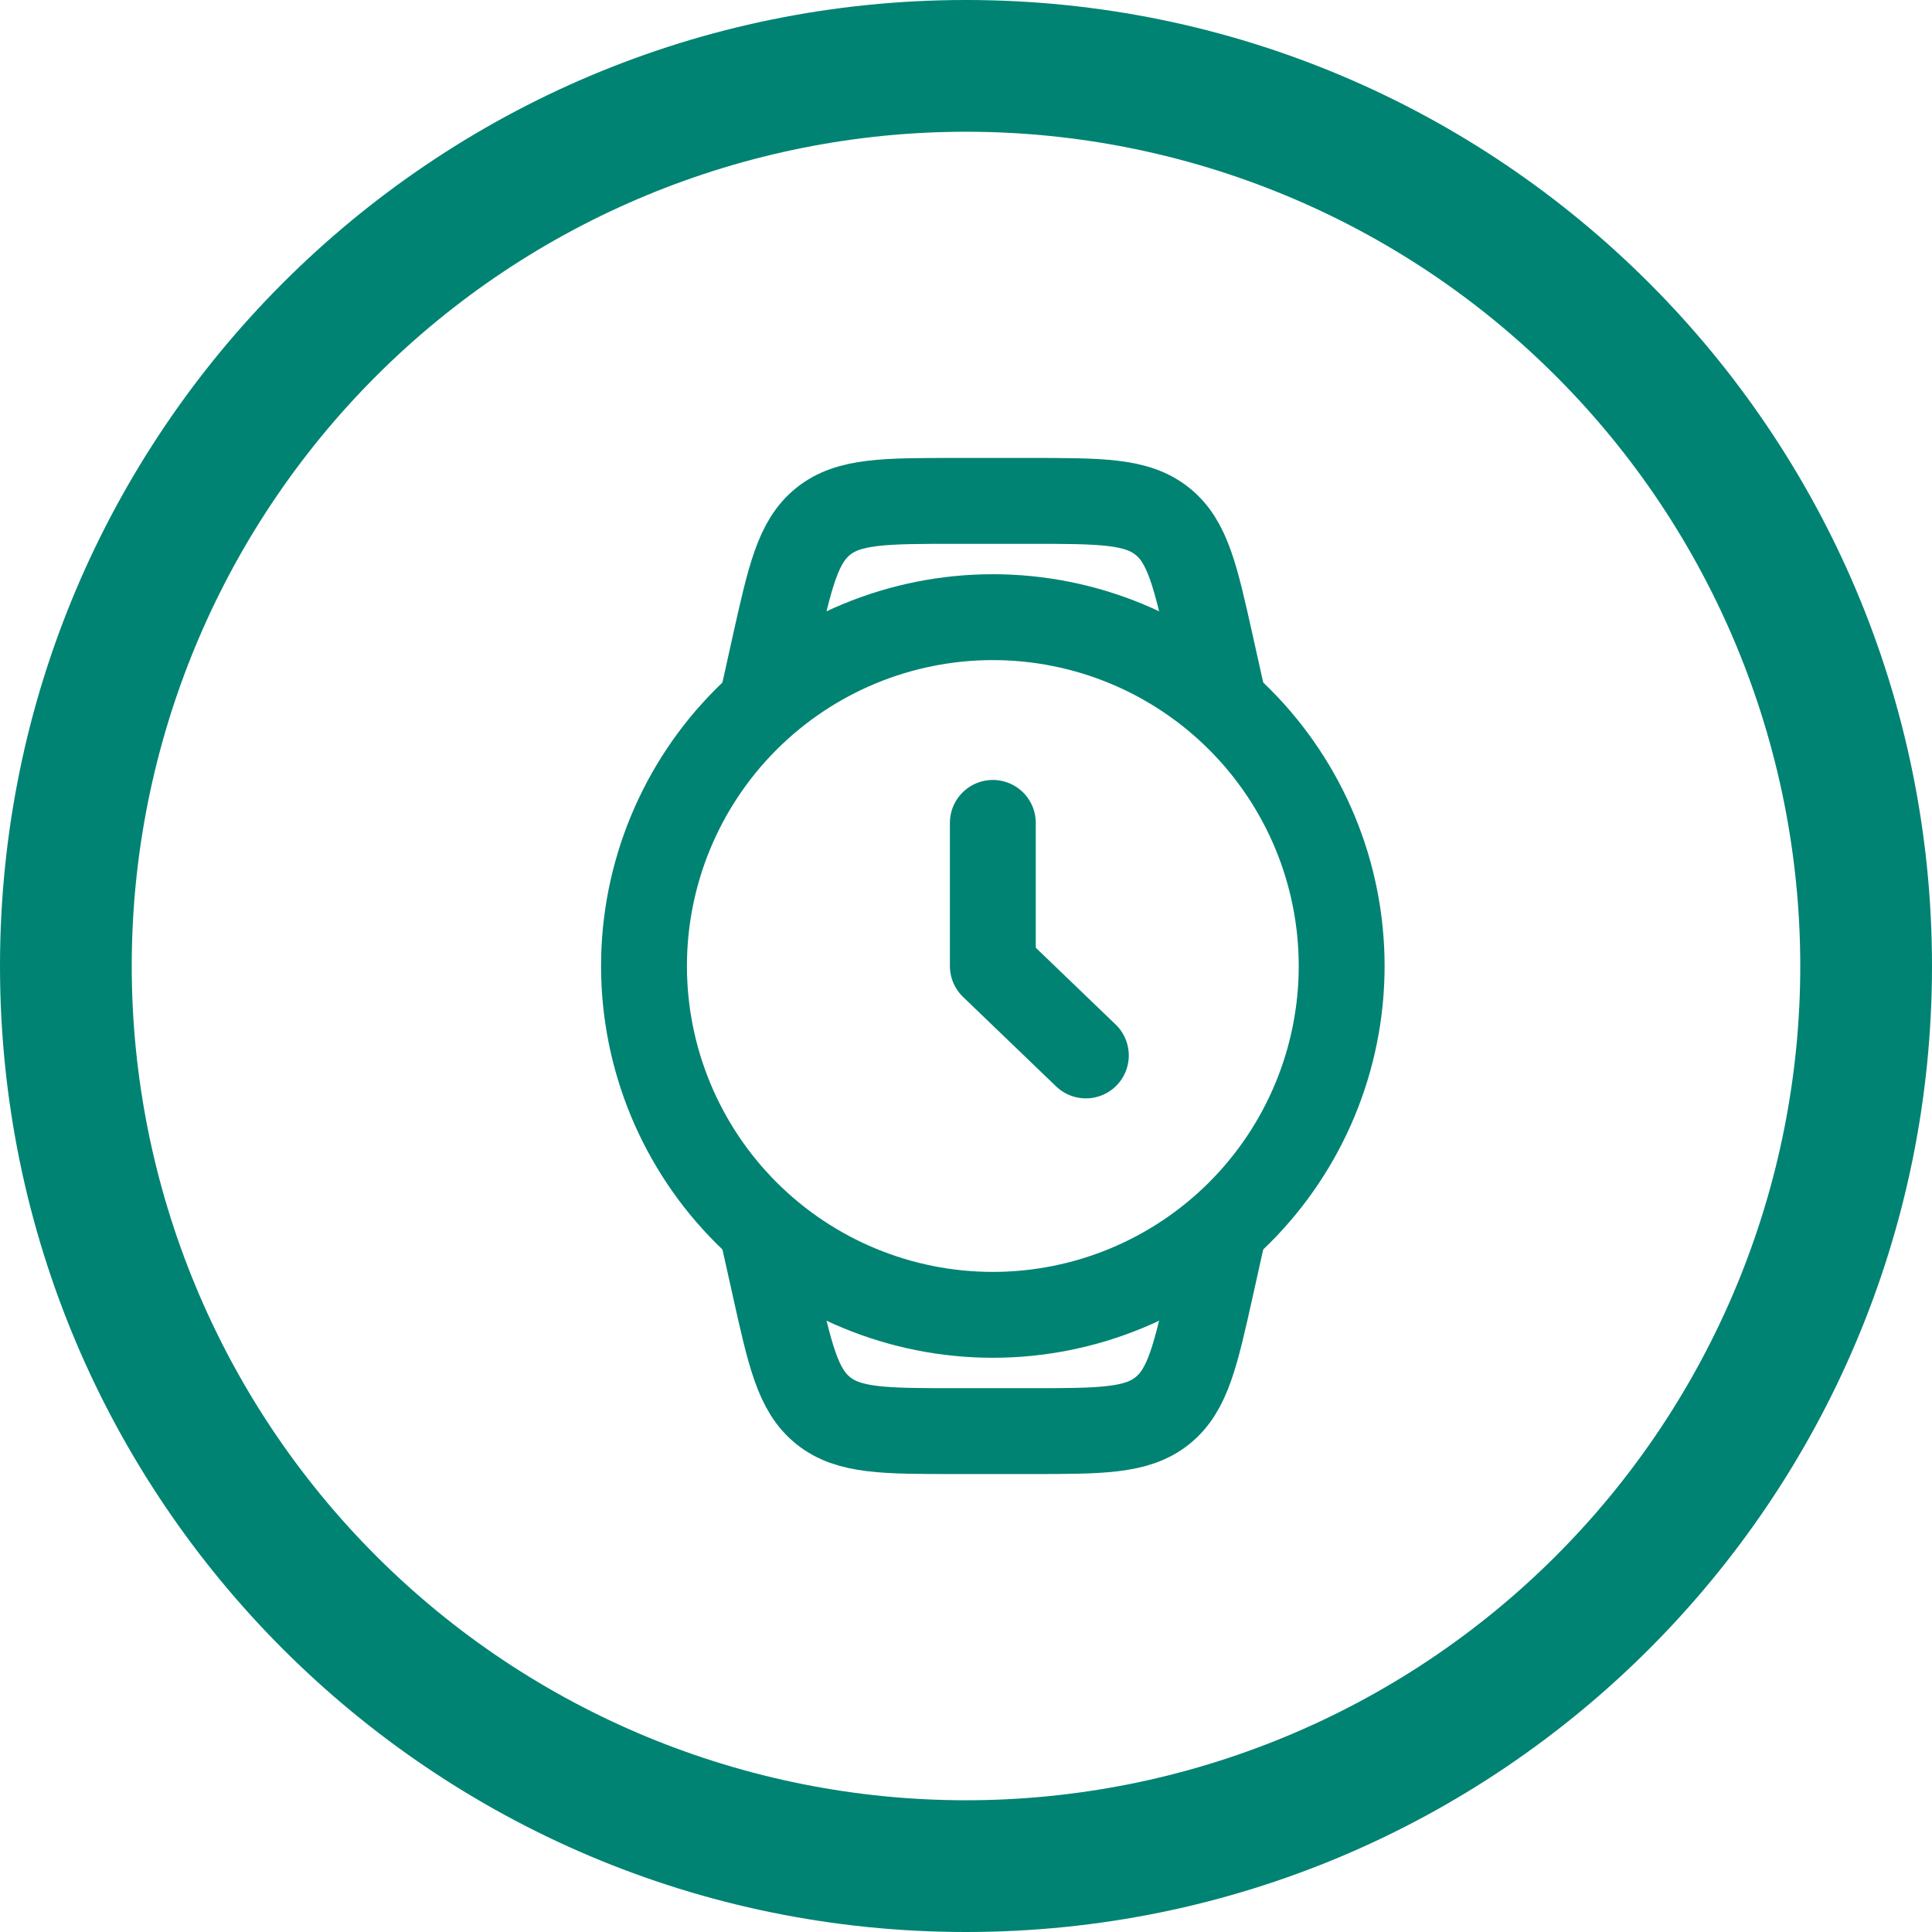
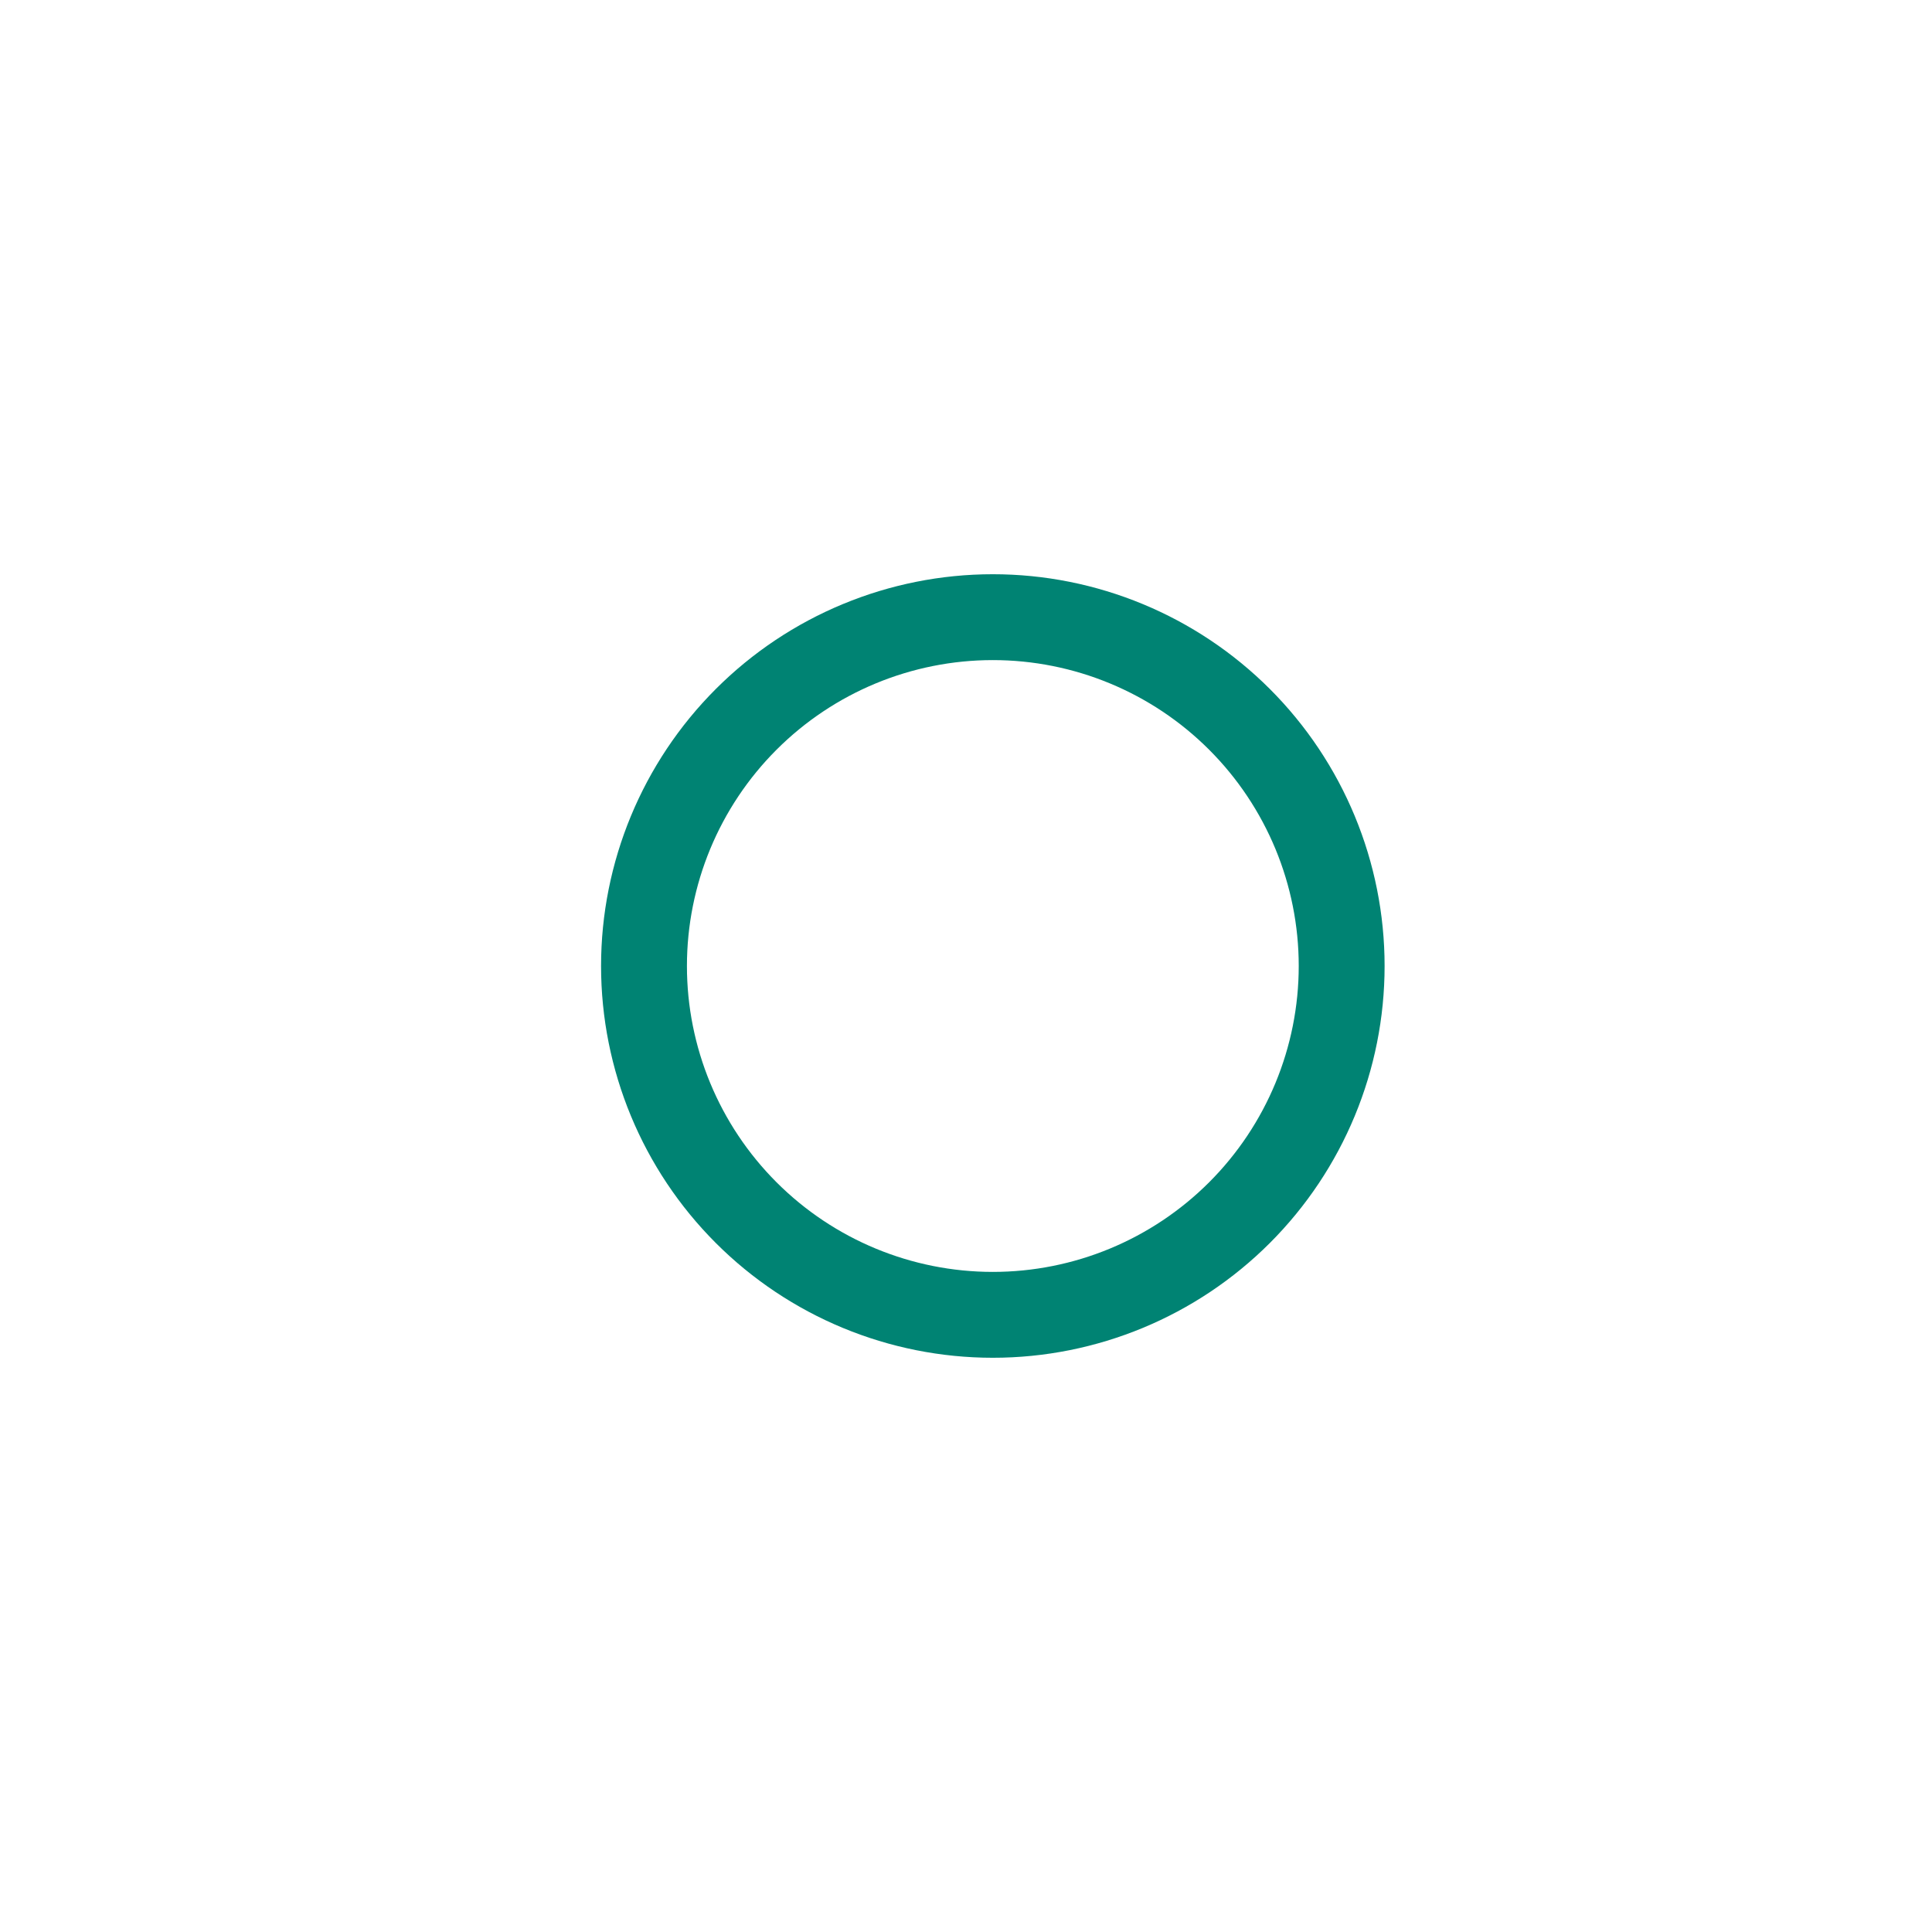
<svg xmlns="http://www.w3.org/2000/svg" width="27" height="27" viewBox="0 0 27 27" fill="none">
-   <path d="M17.125 9.925L16.927 9.036C16.71 8.06 16.602 7.572 16.245 7.286C15.889 7 15.389 7 14.389 7H13.361C12.361 7 11.86 7 11.504 7.286C11.148 7.572 11.04 8.059 10.822 9.036L10.625 9.925M17.125 17.075L16.927 17.964C16.71 18.94 16.602 19.428 16.245 19.714C15.889 20 15.389 20 14.389 20H13.361C12.361 20 11.861 20 11.505 19.714C11.148 19.428 11.04 18.941 10.823 17.964L10.625 17.075" stroke="#008373" stroke-width="1.2" />
  <path d="M18.75 13.5C18.75 14.793 18.236 16.033 17.322 16.947C16.408 17.861 15.168 18.375 13.875 18.375C12.582 18.375 11.342 17.861 10.428 16.947C9.514 16.033 9 14.793 9 13.5C9 12.207 9.514 10.967 10.428 10.053C11.342 9.139 12.582 8.625 13.875 8.625C15.168 8.625 16.408 9.139 17.322 10.053C18.236 10.967 18.75 12.207 18.75 13.5Z" stroke="#008373" stroke-width="1.2" />
-   <path d="M13.875 11.5V13.5L15.175 14.75" stroke="#008373" stroke-width="1.2" stroke-linecap="round" stroke-linejoin="round" />
-   <path d="M13.5 0C20.956 0 27 6.044 27 13.5C27 20.956 20.956 27 13.5 27C6.044 27 0 20.956 0 13.5C0 6.044 6.044 0 13.5 0ZM1.841 13.5C1.841 16.592 3.069 19.558 5.256 21.744C7.442 23.931 10.408 25.159 13.5 25.159C16.592 25.159 19.558 23.931 21.744 21.744C23.931 19.558 25.159 16.592 25.159 13.5C25.159 10.408 23.931 7.442 21.744 5.256C19.558 3.069 16.592 1.841 13.5 1.841C10.408 1.841 7.442 3.069 5.256 5.256C3.069 7.442 1.841 10.408 1.841 13.5Z" fill="#008373" />
</svg>